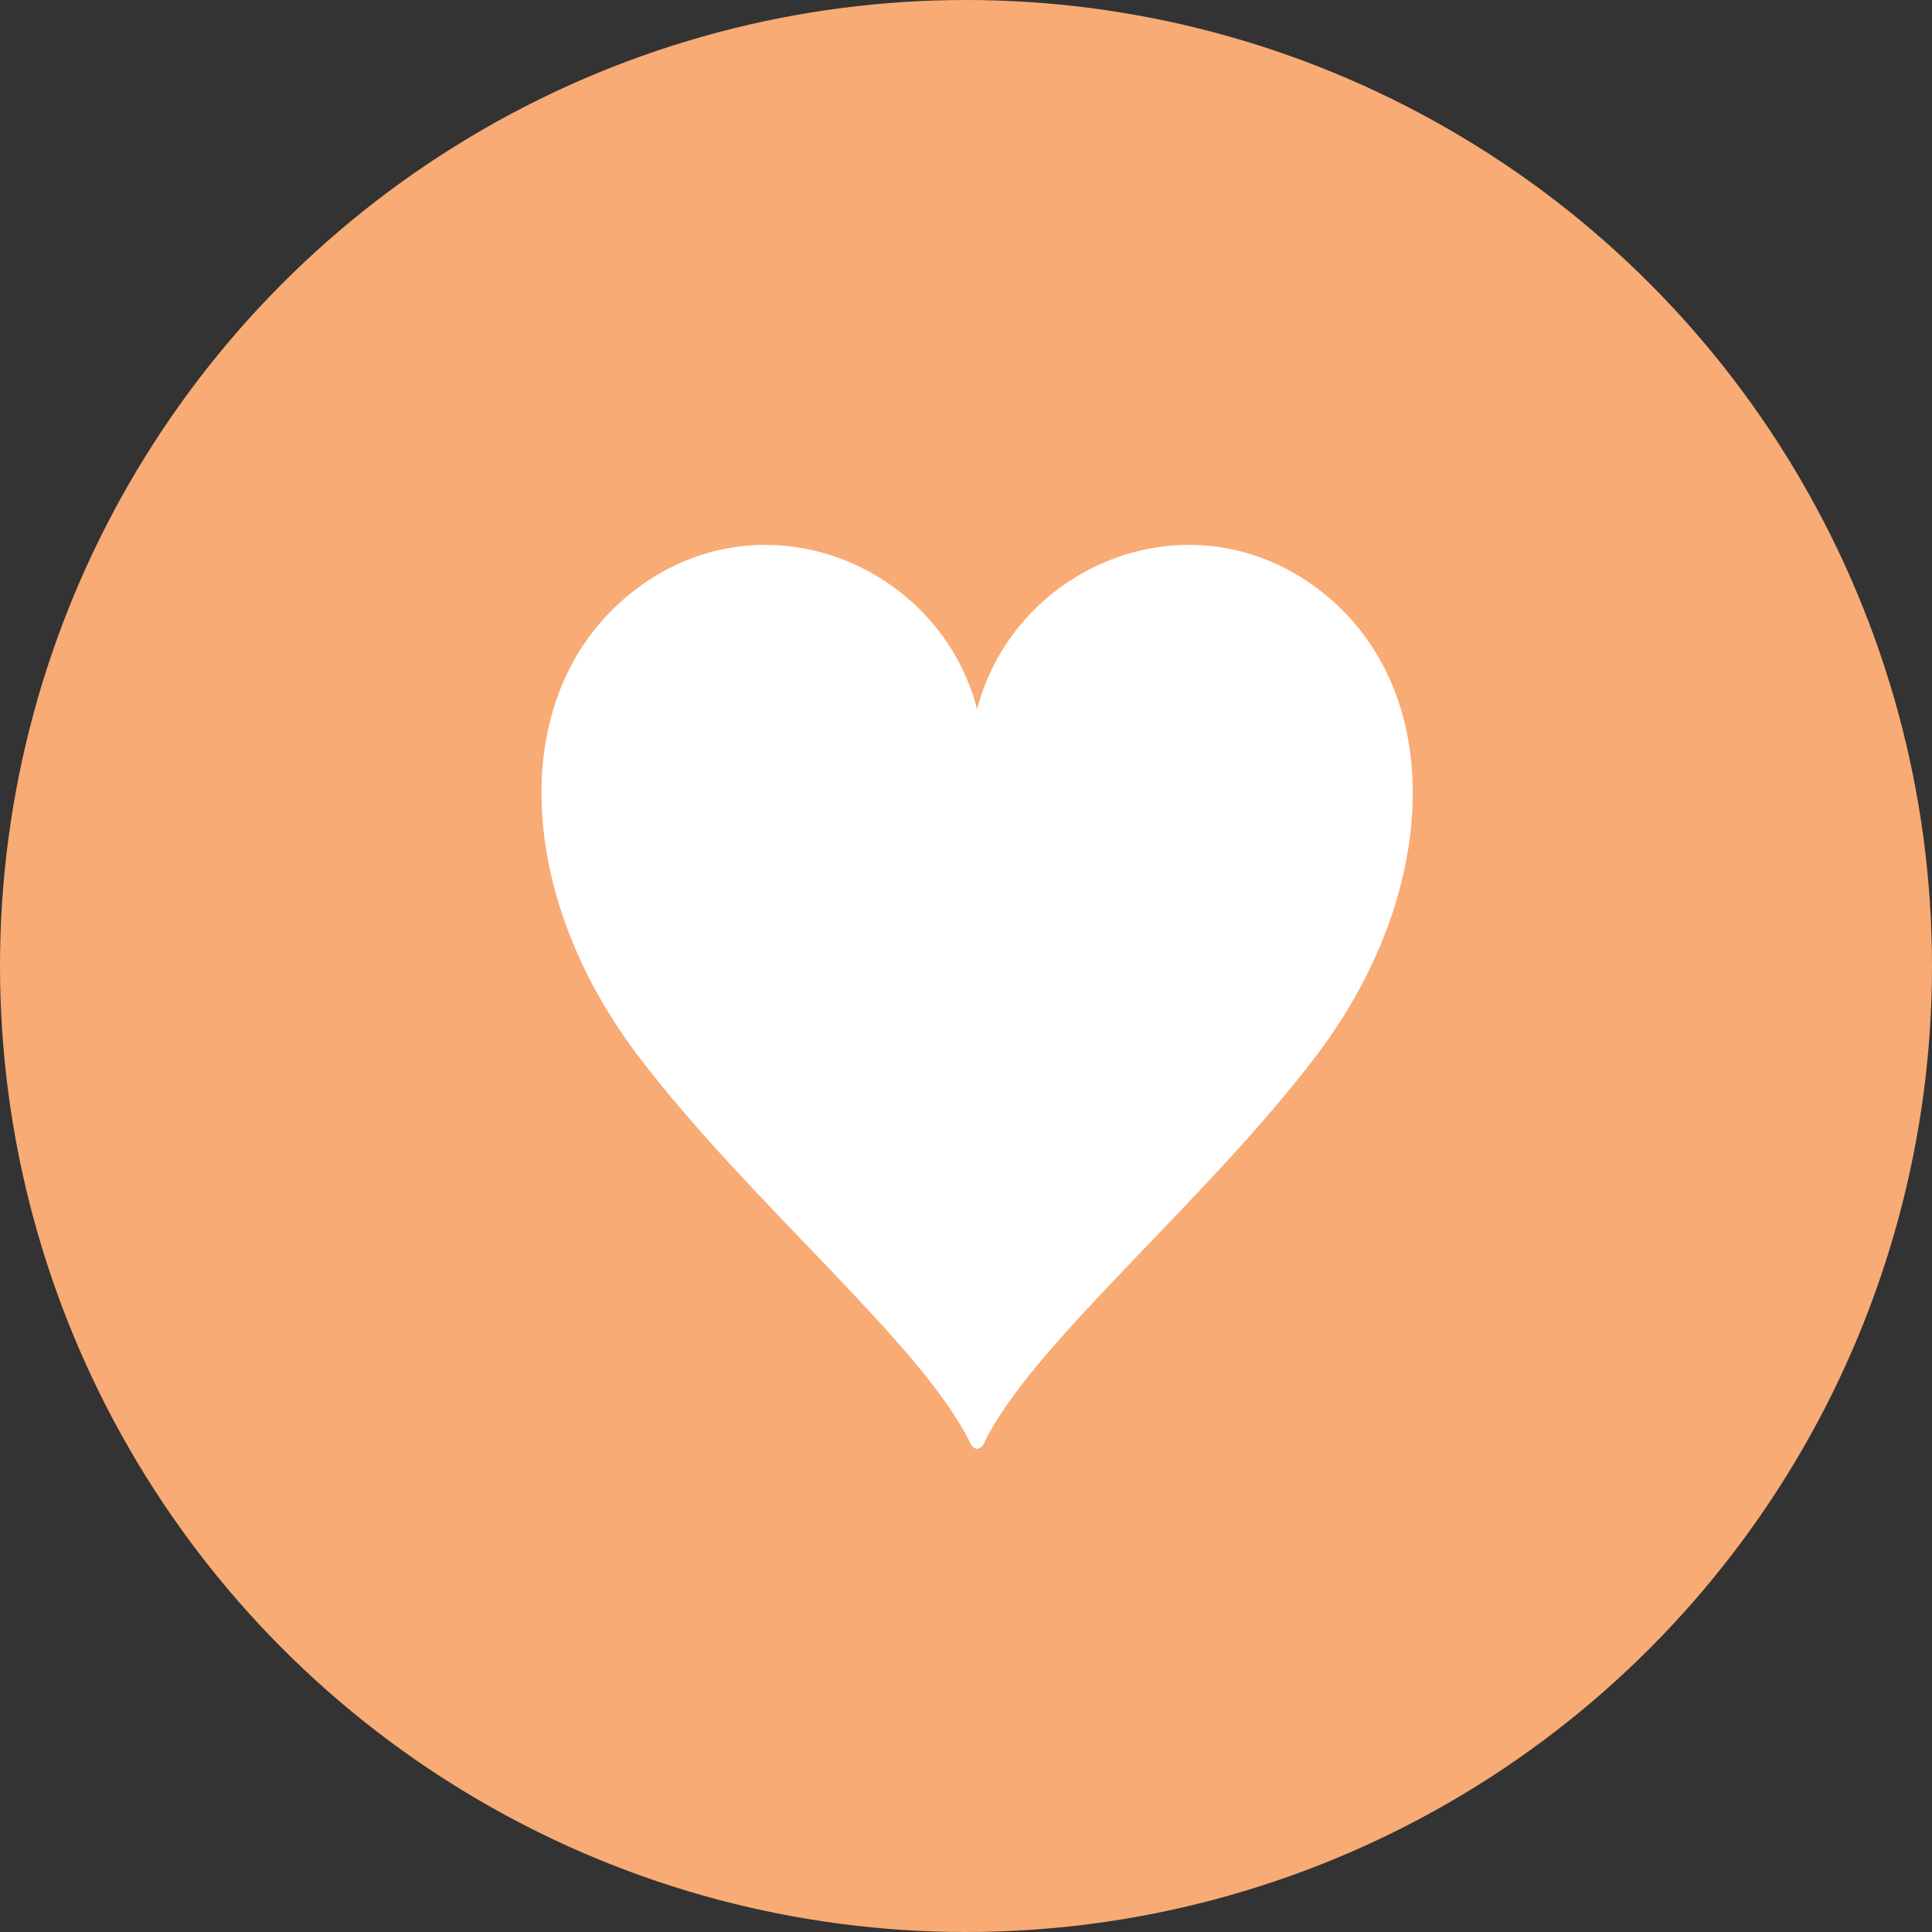
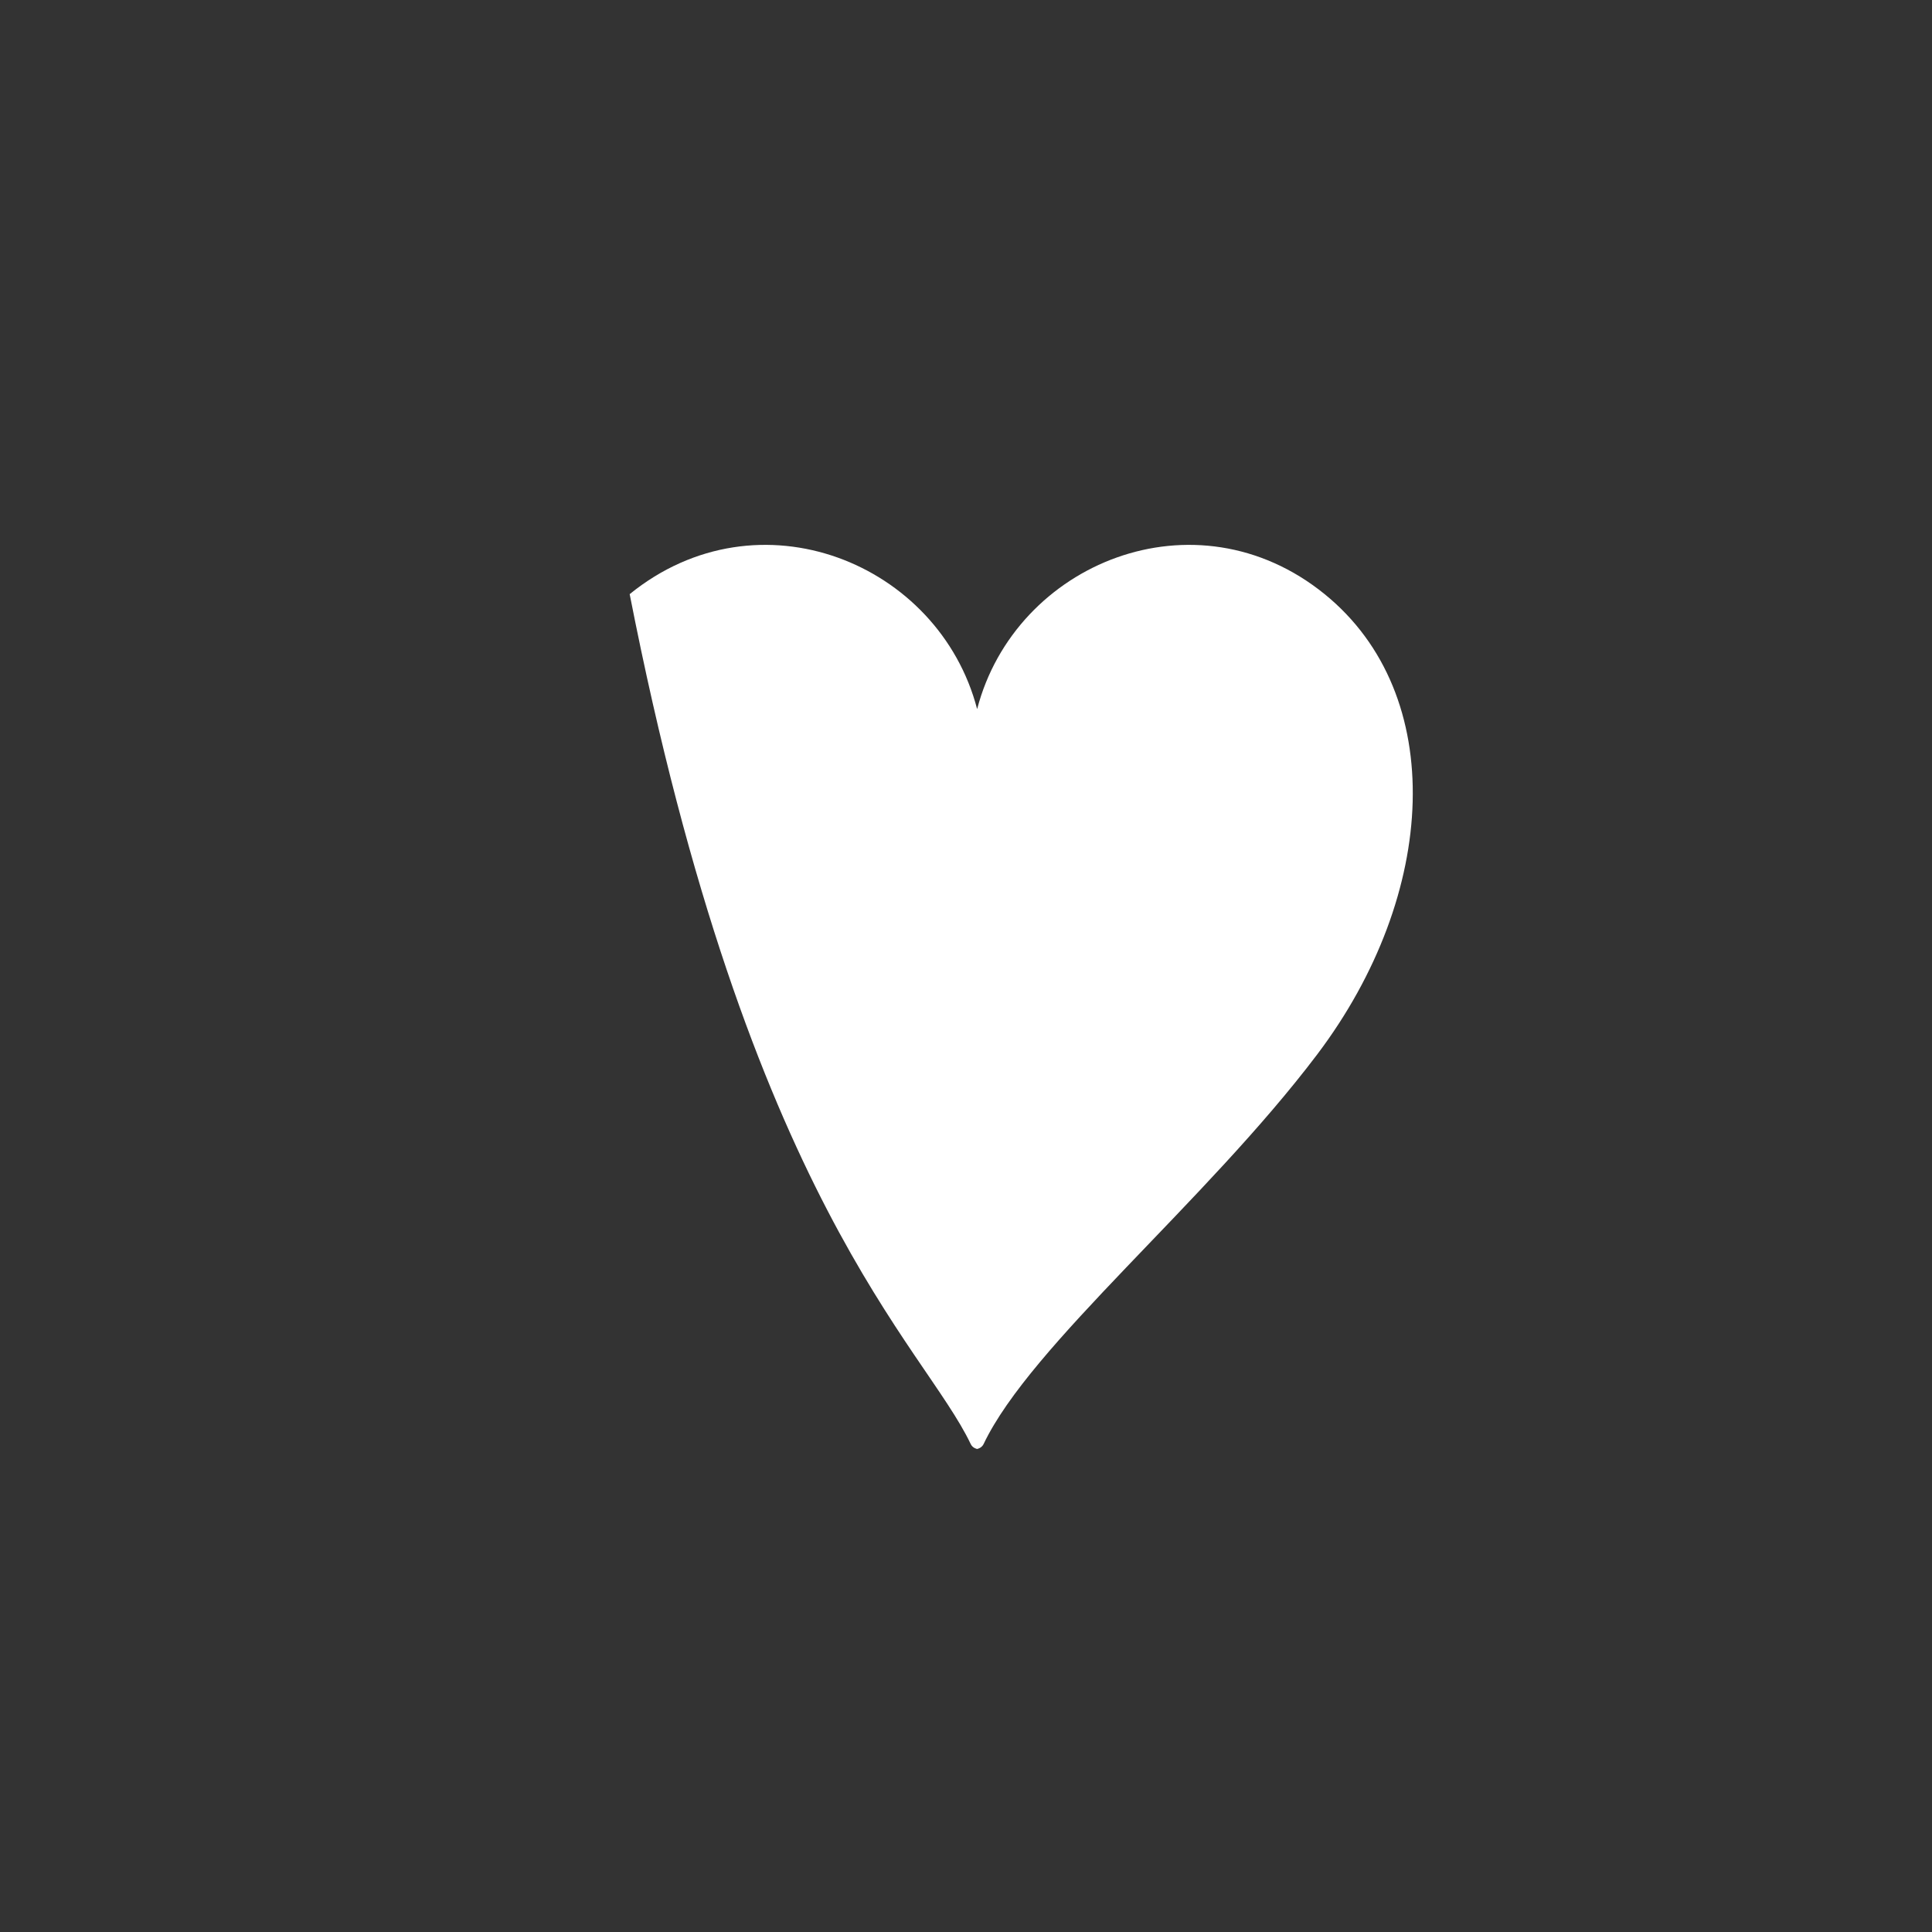
<svg xmlns="http://www.w3.org/2000/svg" width="38" height="38" viewBox="0 0 38 38" fill="none">
  <rect x="0" y="0" width="38" height="38" fill="#333333" stroke="none" />
-   <ellipse cx="19" cy="19" rx="19" ry="19" fill="#F8AB74" />
-   <path d="M26.054 11.686C23.516 9.627 19.969 11.069 19.219 13.947C18.469 11.069 14.922 9.627 12.385 11.686C9.953 13.659 10.149 17.588 12.53 20.739C14.73 23.65 18.167 26.455 19.093 28.403C19.129 28.48 19.212 28.499 19.219 28.499C19.226 28.499 19.309 28.48 19.346 28.403C20.271 26.455 23.708 23.65 25.908 20.739C28.289 17.588 28.485 13.659 26.054 11.686Z" fill="white" />
+   <path d="M26.054 11.686C23.516 9.627 19.969 11.069 19.219 13.947C18.469 11.069 14.922 9.627 12.385 11.686C14.73 23.65 18.167 26.455 19.093 28.403C19.129 28.48 19.212 28.499 19.219 28.499C19.226 28.499 19.309 28.48 19.346 28.403C20.271 26.455 23.708 23.65 25.908 20.739C28.289 17.588 28.485 13.659 26.054 11.686Z" fill="white" />
</svg>